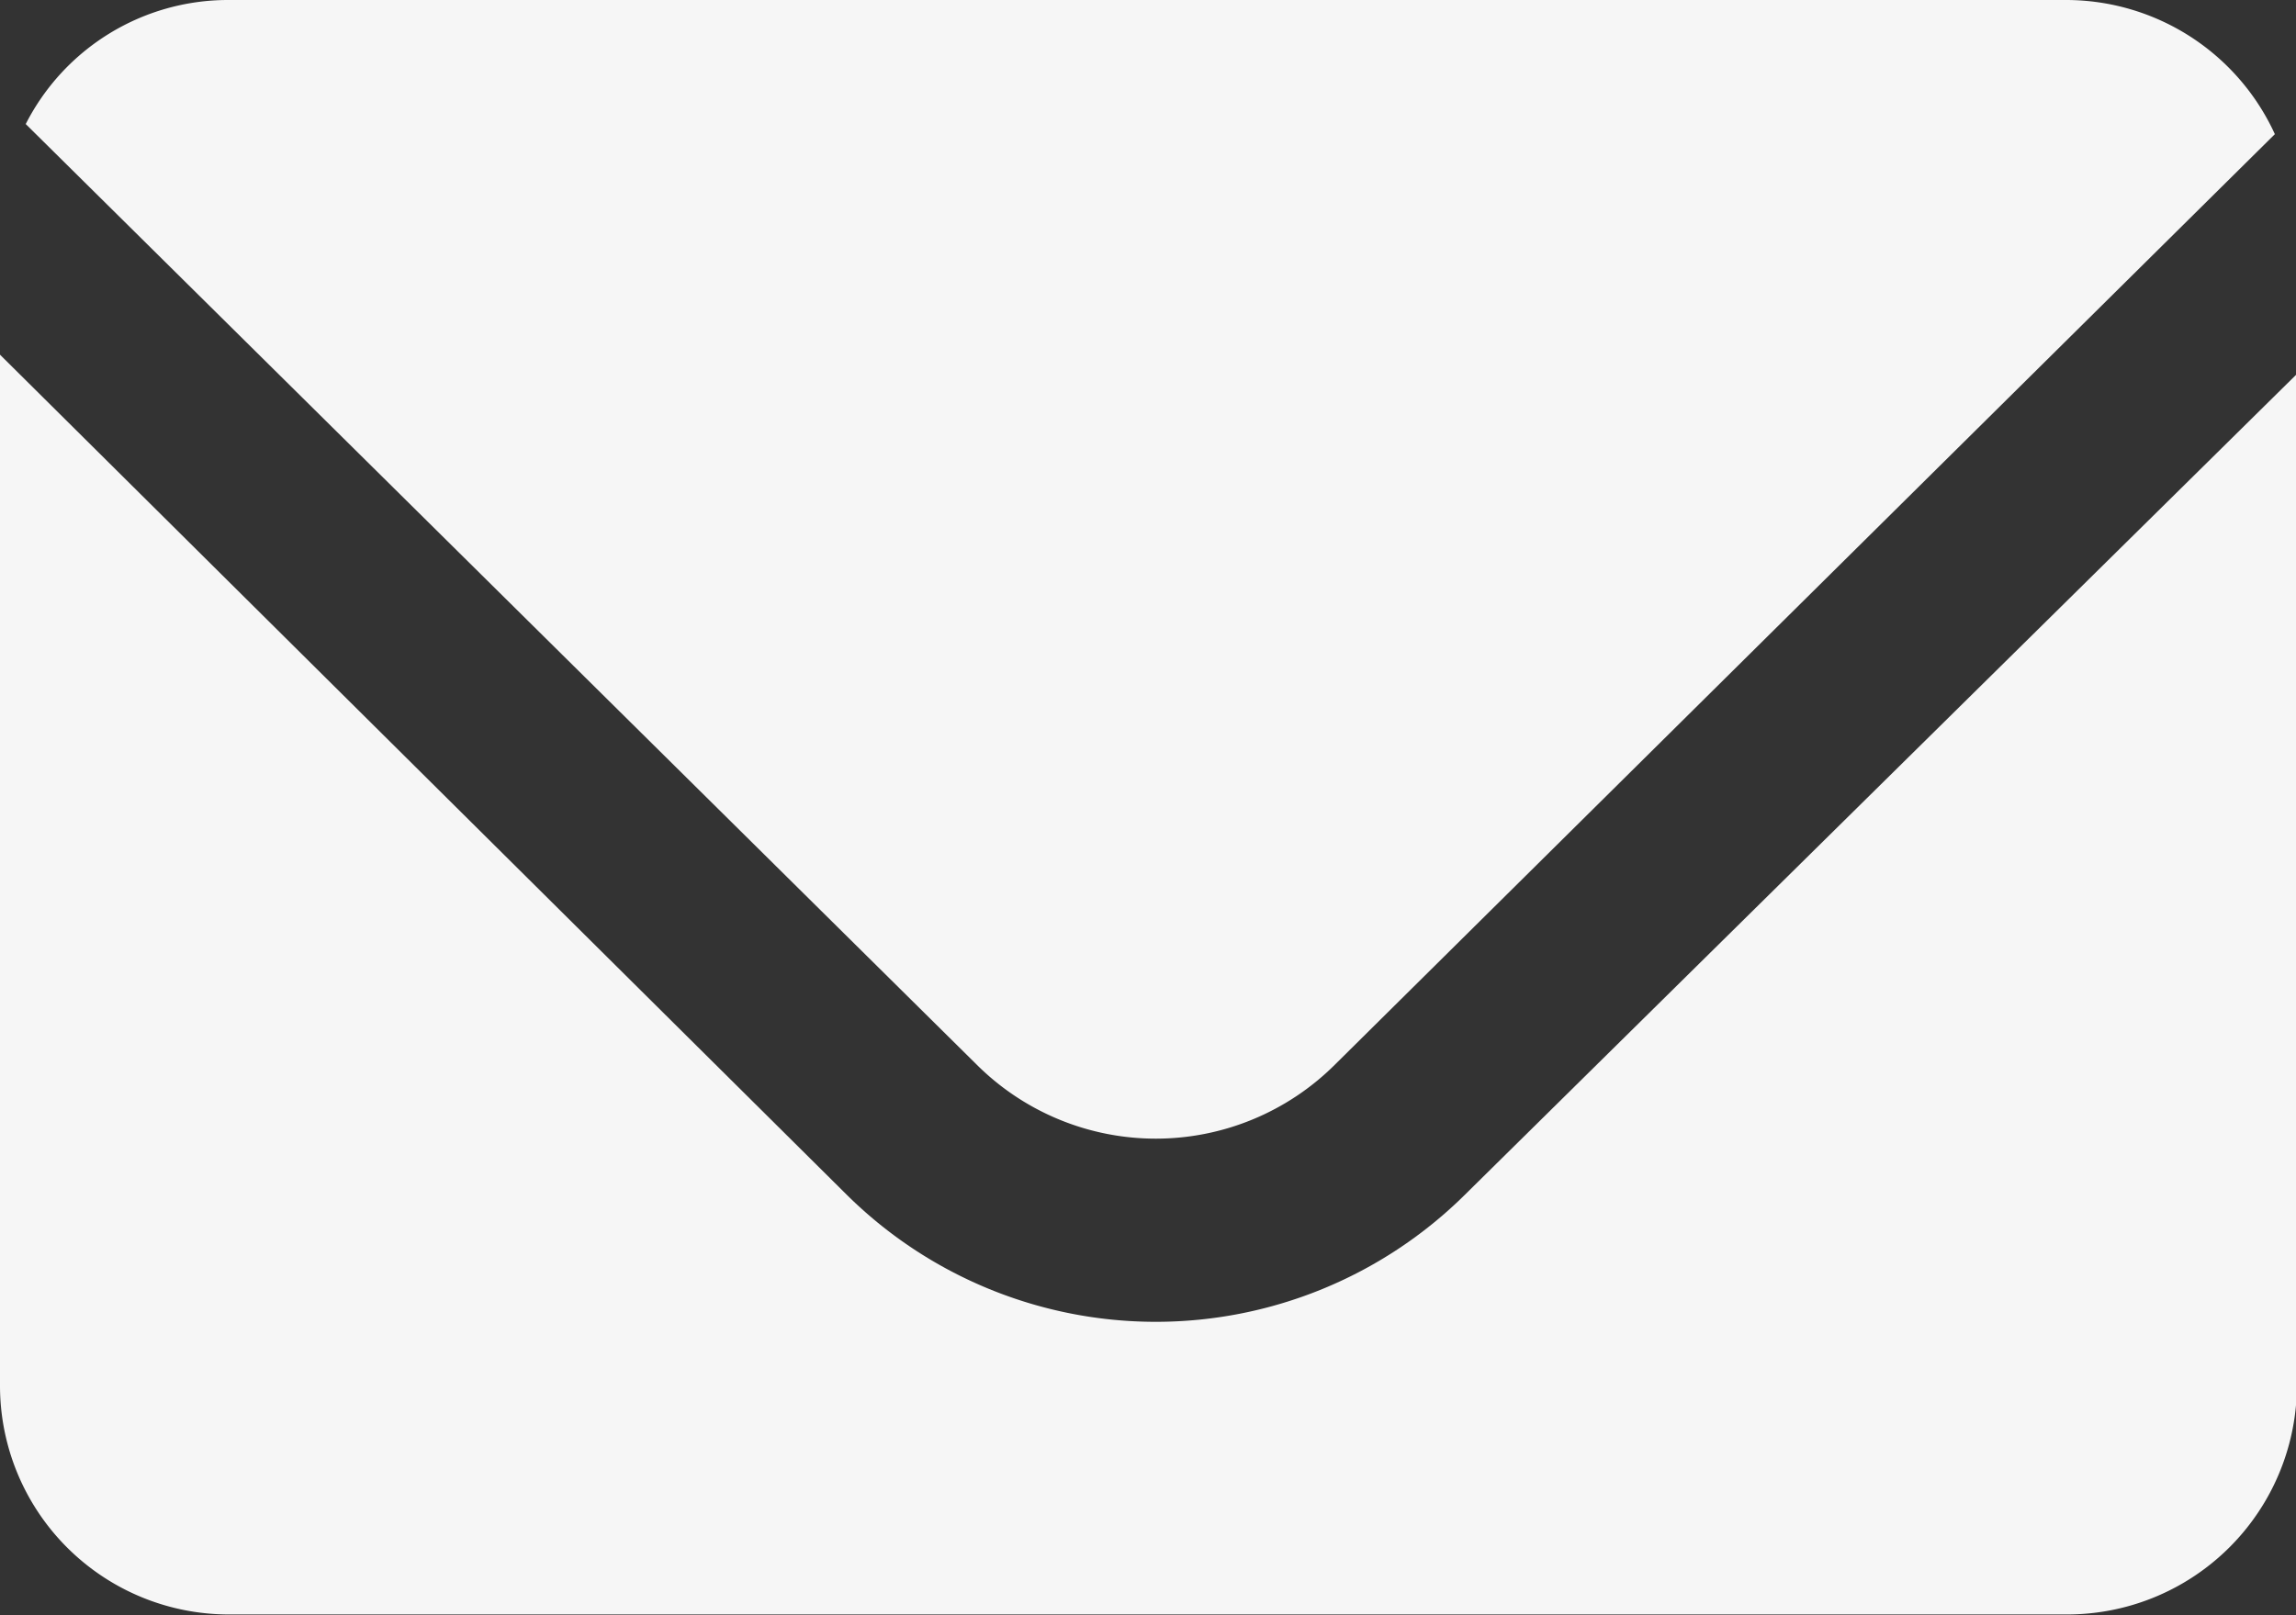
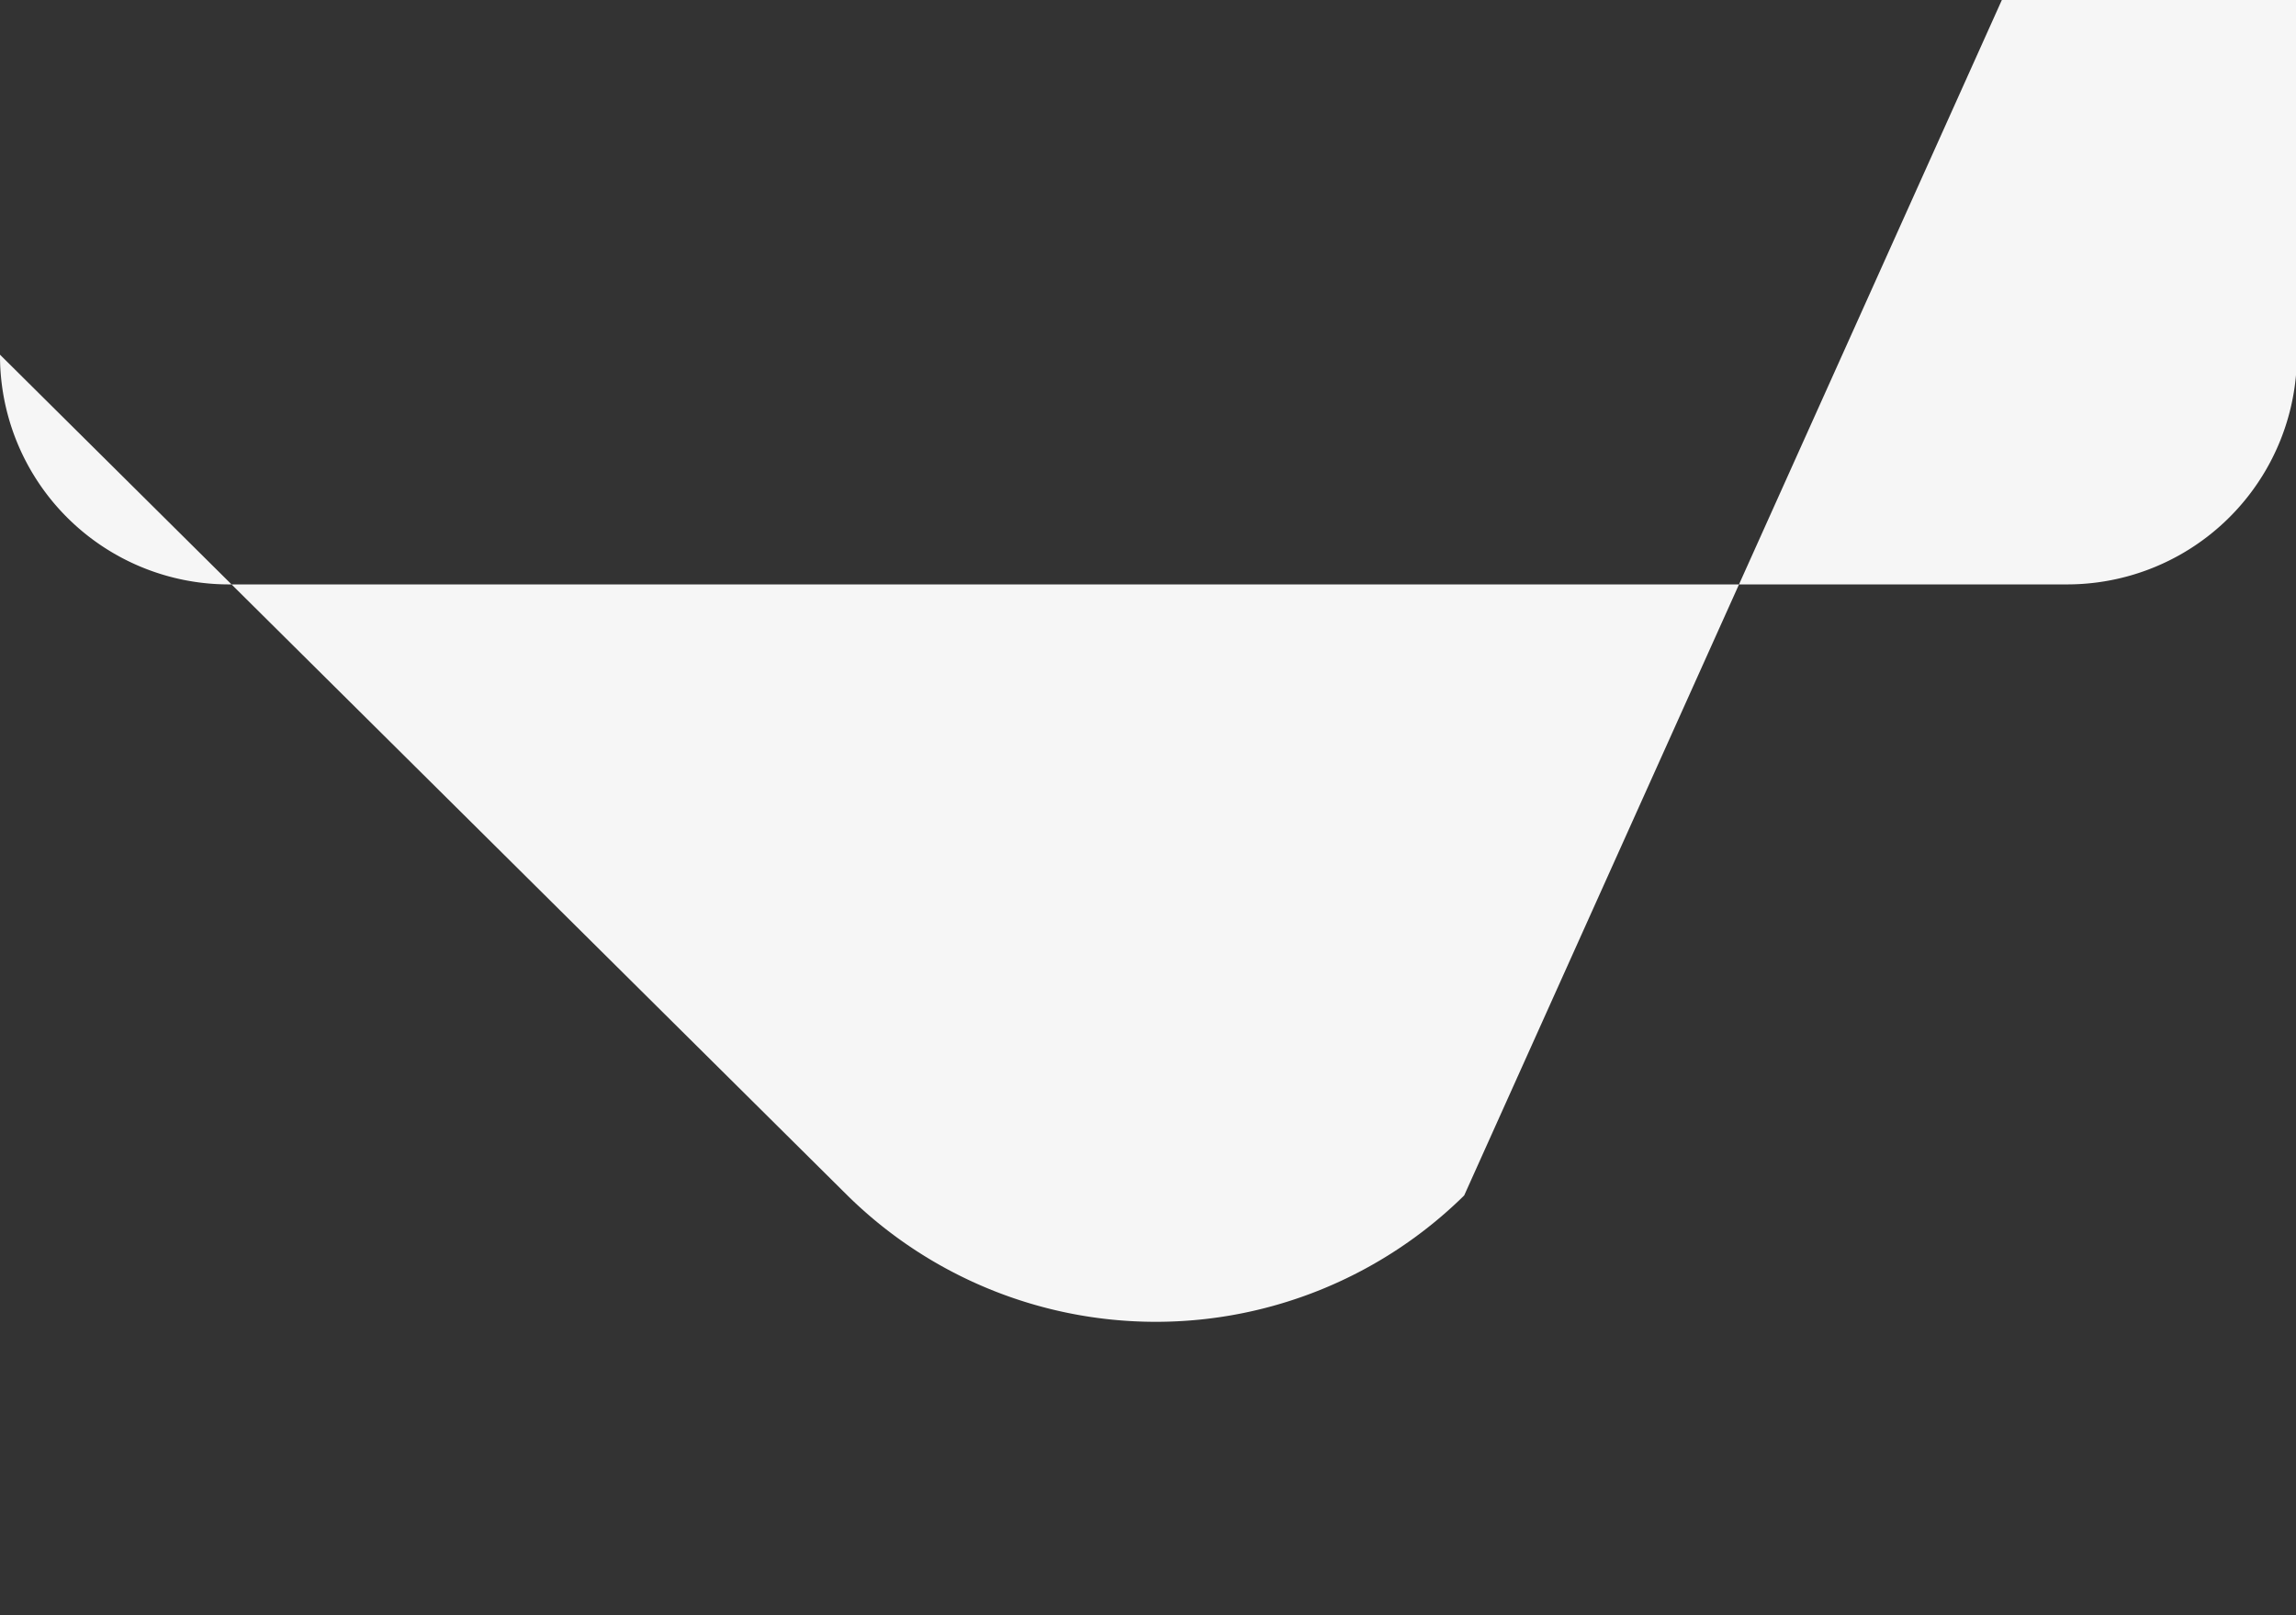
<svg xmlns="http://www.w3.org/2000/svg" id="Слой_1" data-name="Слой 1" width="24.98" height="17.58" viewBox="0 0 24.98 17.58">
  <rect x="0" y="0" width="24.98" height="17.58" fill="#333333" stroke="none" />
  <defs>
    <style>.cls-1{fill:#f6f6f6;}</style>
  </defs>
-   <path class="cls-1" d="M1082.94,603.32a2.76,2.76,0,0,0,3.89,0l10.23-10.13a2.5,2.5,0,0,0-2.27-1.46h-20a2.47,2.47,0,0,0-2.2,1.35Z" transform="translate(-1072.31 -591.73)" />
-   <path class="cls-1" d="M1088.24,604.74a4.78,4.78,0,0,1-6.71,0l-9.22-9.15v11.21a2.49,2.49,0,0,0,2.49,2.5h20a2.5,2.5,0,0,0,2.5-2.5v-11Z" transform="translate(-1072.31 -591.73)" />
+   <path class="cls-1" d="M1088.24,604.74a4.78,4.78,0,0,1-6.71,0l-9.22-9.15a2.49,2.49,0,0,0,2.49,2.5h20a2.5,2.5,0,0,0,2.5-2.5v-11Z" transform="translate(-1072.31 -591.73)" />
</svg>